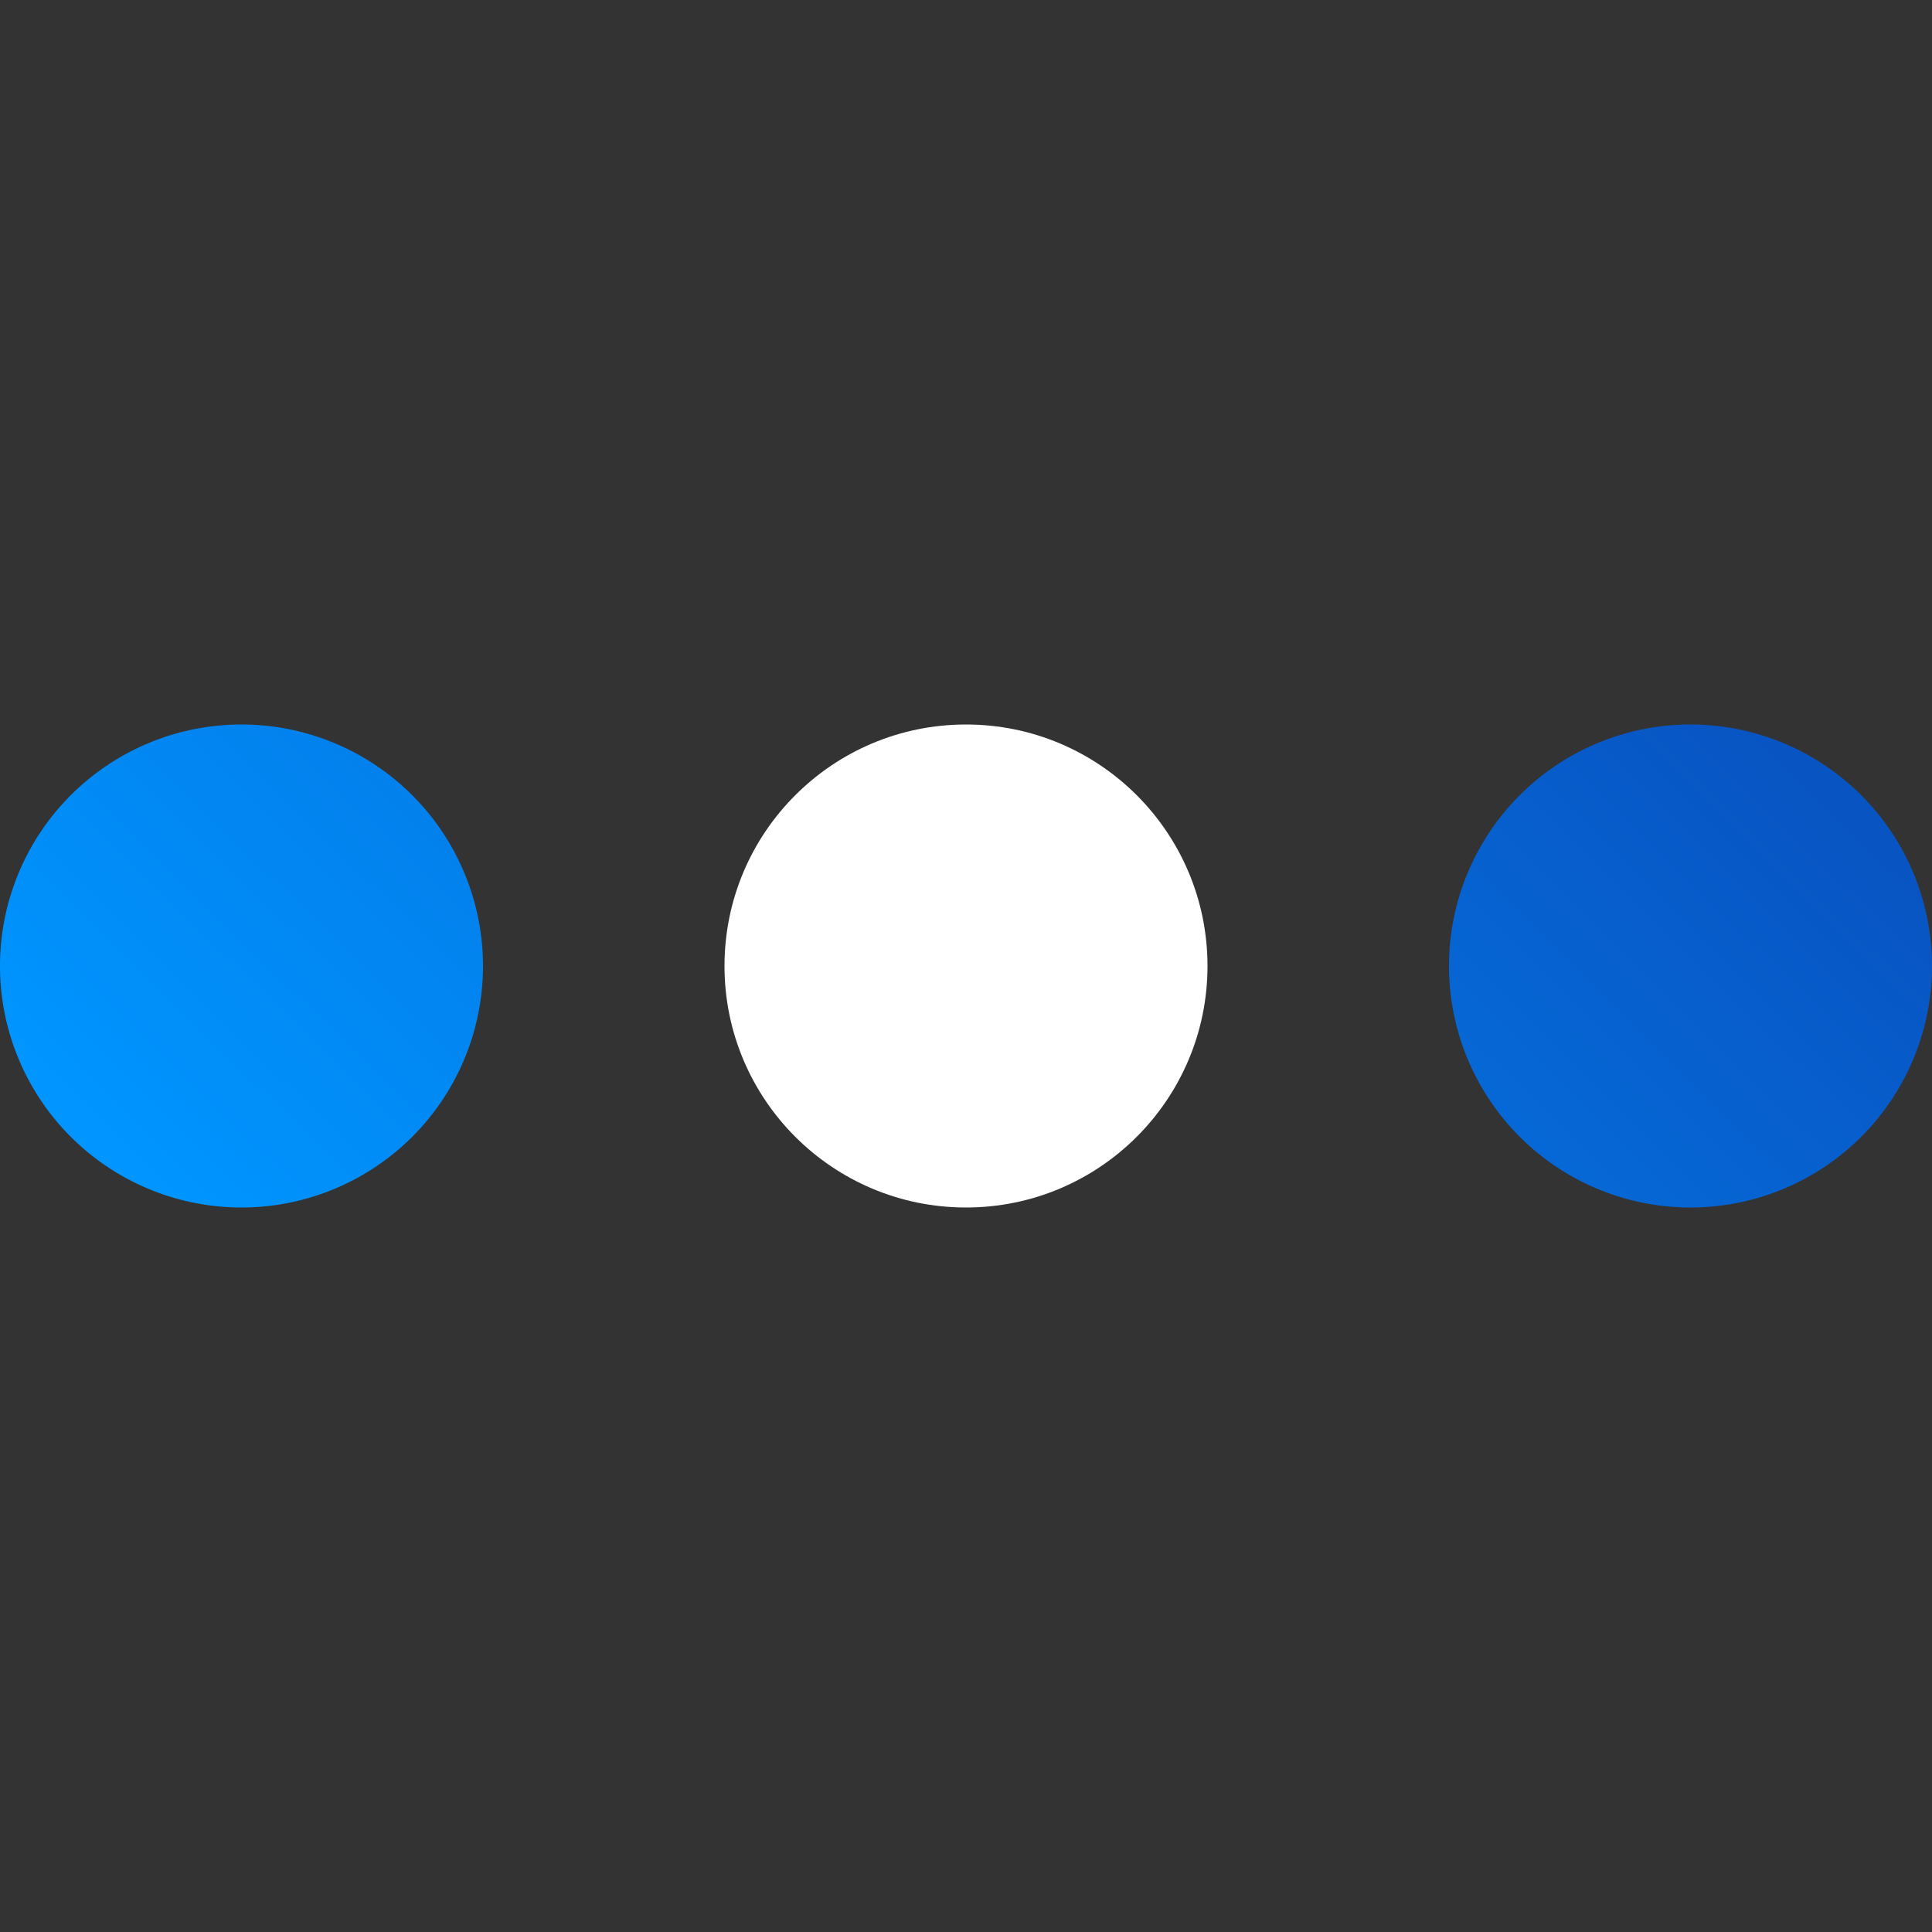
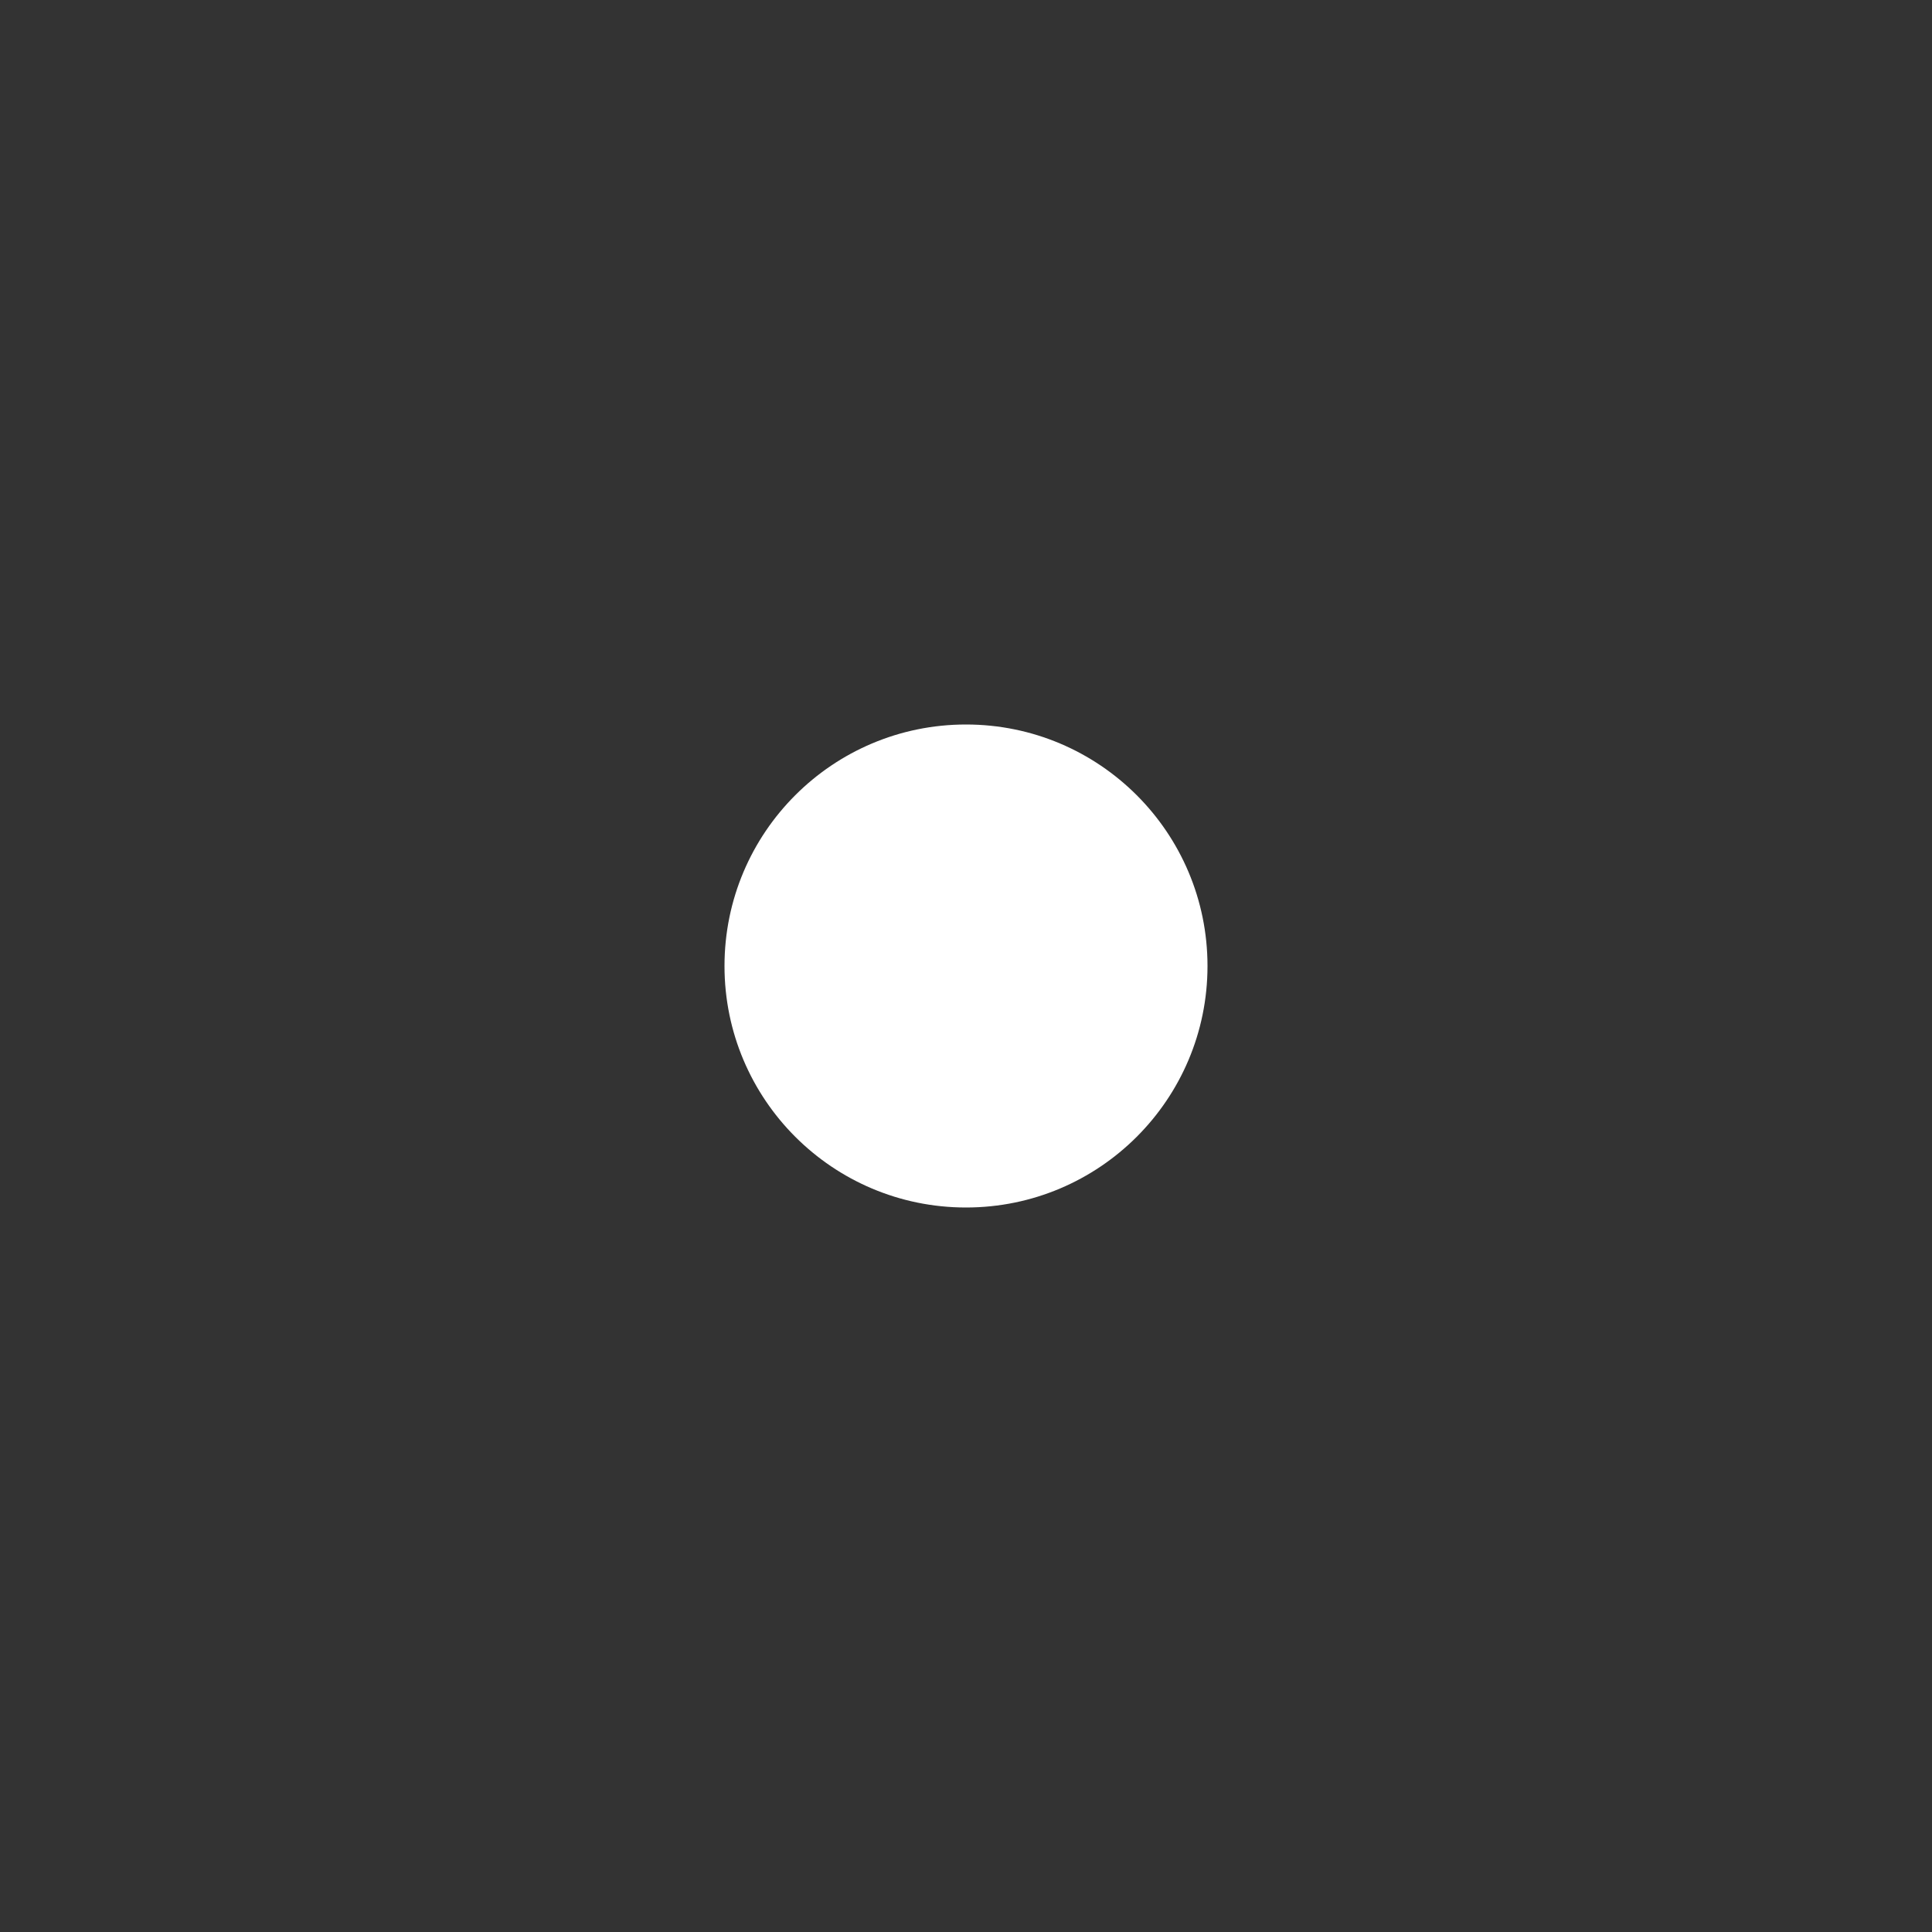
<svg xmlns="http://www.w3.org/2000/svg" data-v-96482720="" width="18" height="18" viewBox="0 0 18 18" aria-hidden="true" role="img" class="icon icon-casino-category-other sm item-icon item-icon">
  <rect x="0" y="0" width="18" height="18" fill="#333333" stroke="none" />
  <defs>
    <linearGradient id="other_svg__a" x1="0%" y1="62.668%" y2="37.497%">
      <stop offset="0%" stop-color="#0095ff" />
      <stop offset="100%" stop-color="#0854c3" />
    </linearGradient>
  </defs>
  <circle cx="9" cy="9" r="2.25" fill="#fff" />
-   <path class="other_svg__primary" fill="url(#other_svg__a)" d="M15.75 11.25a2.25 2.25 0 110-4.5 2.25 2.25 0 010 4.5zm-13.5 0a2.25 2.25 0 110-4.5 2.25 2.25 0 010 4.5z" />
</svg>